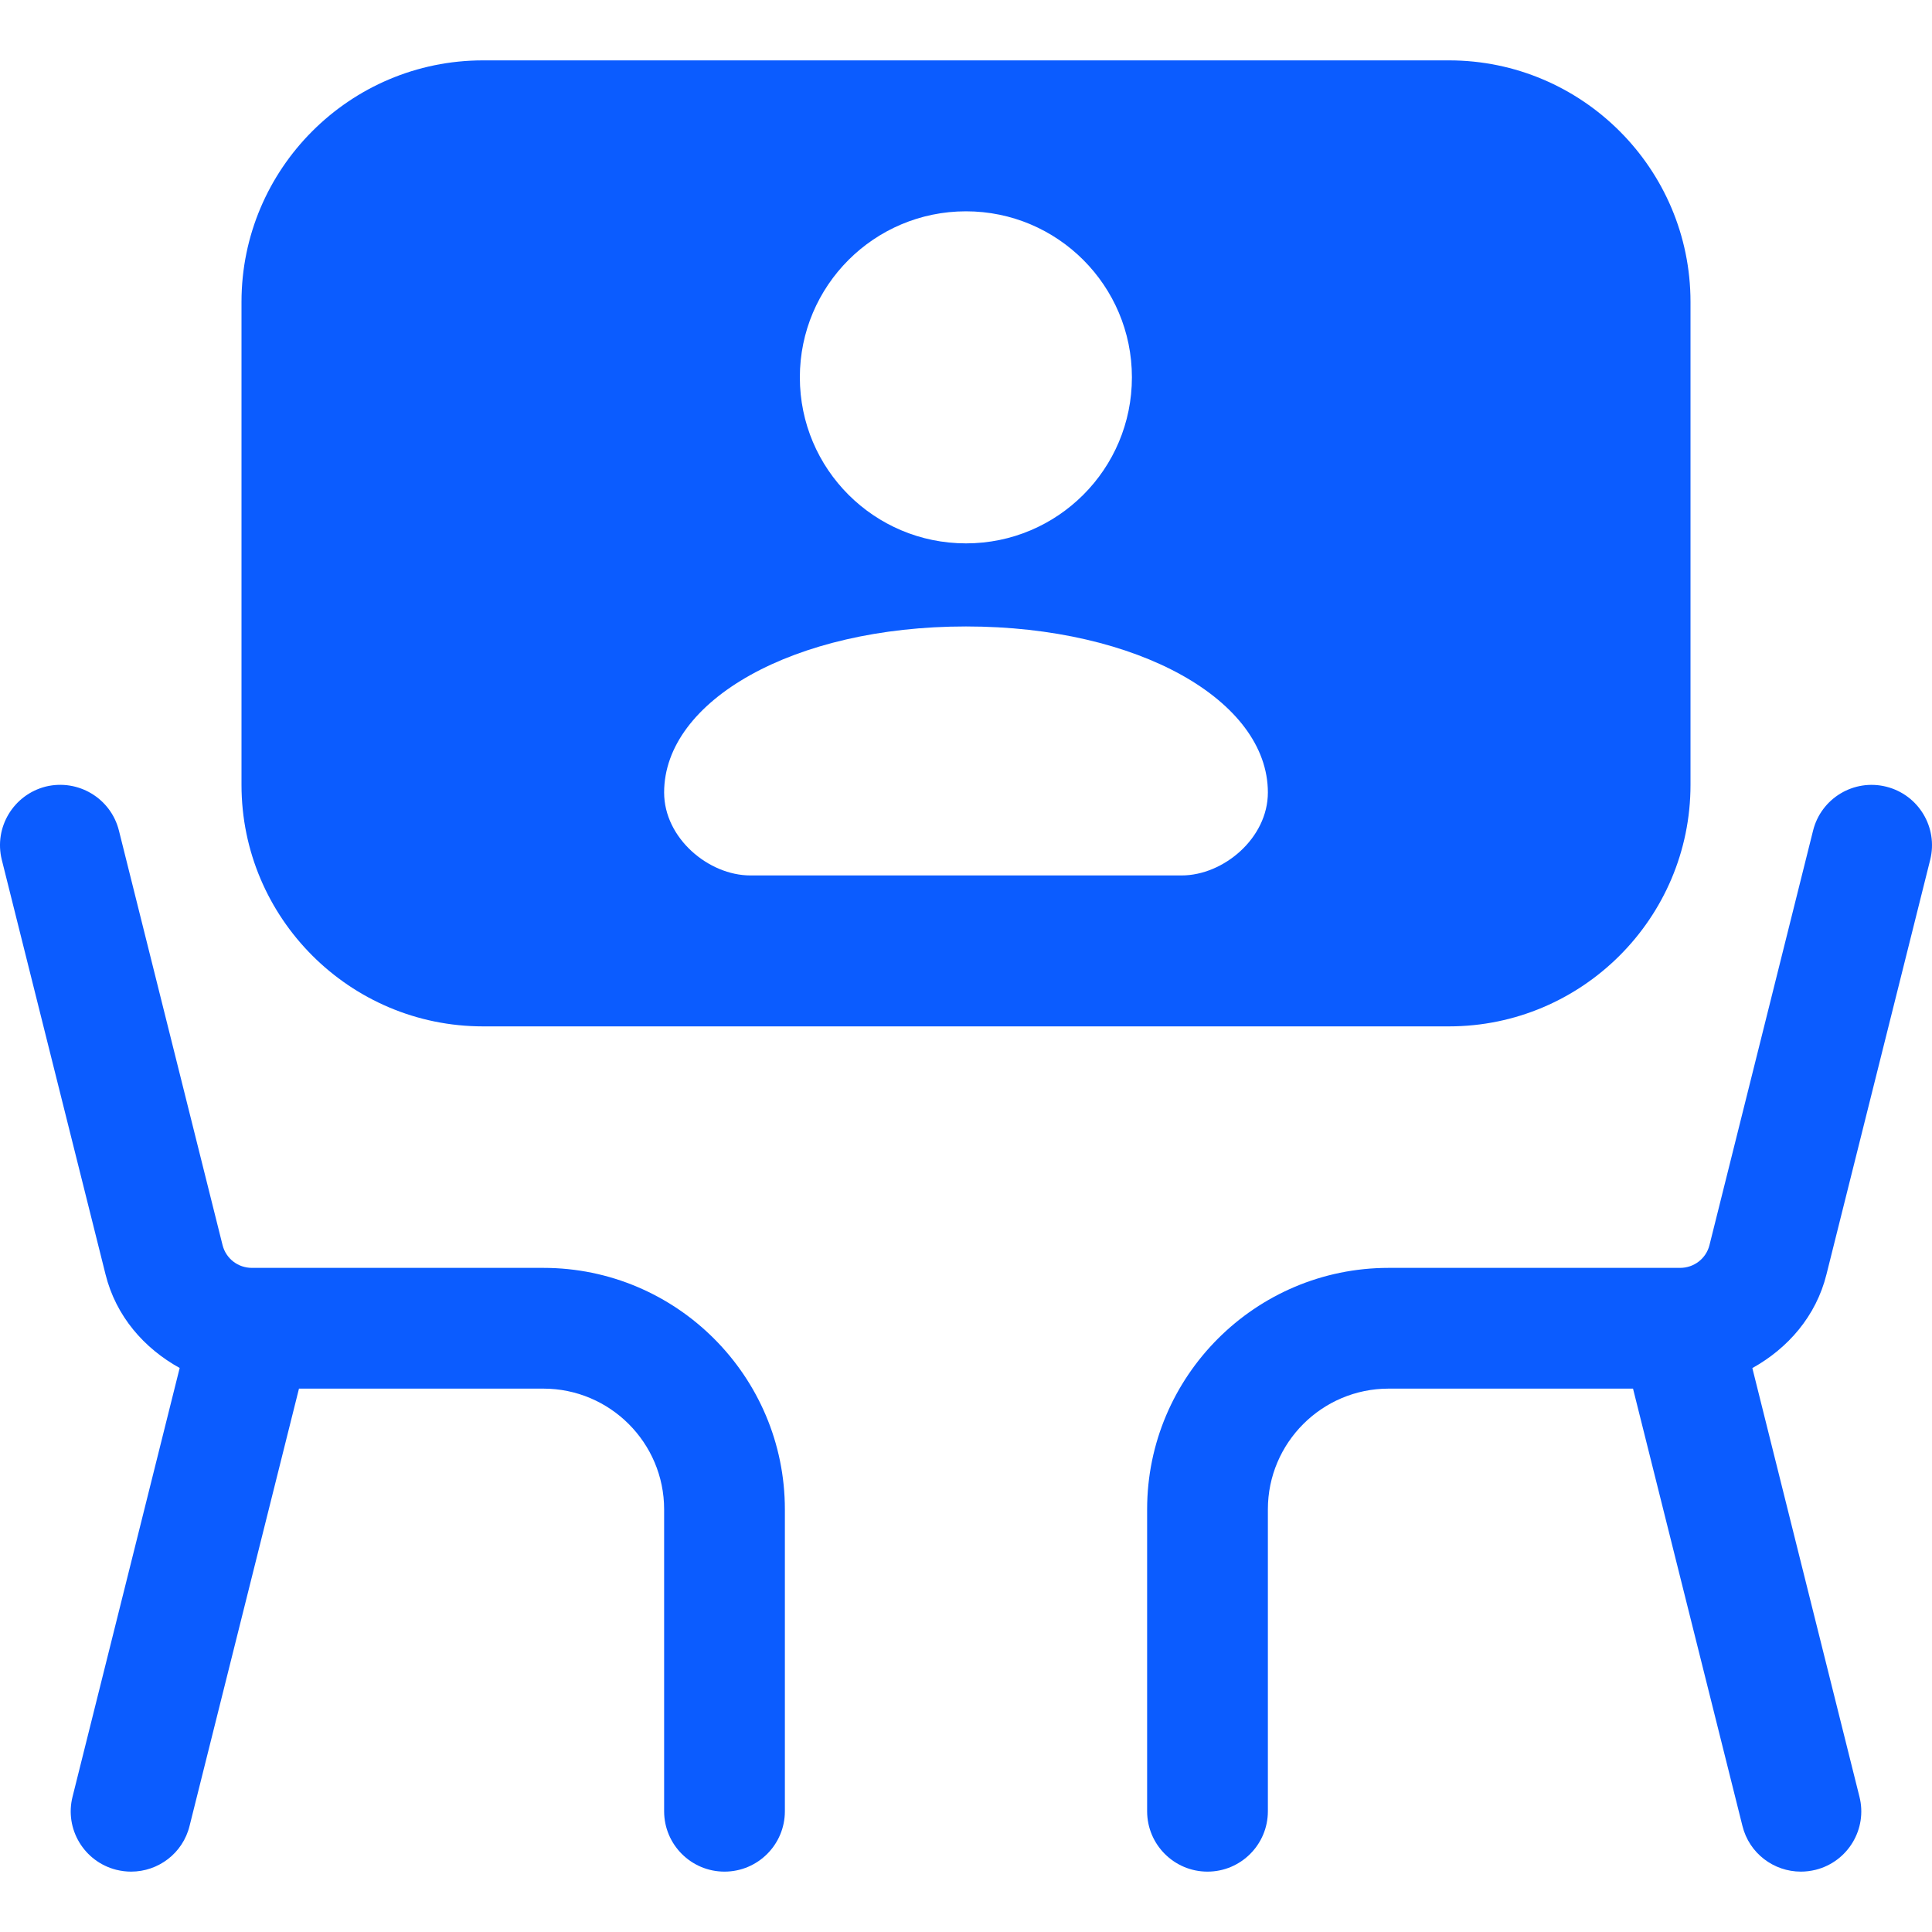
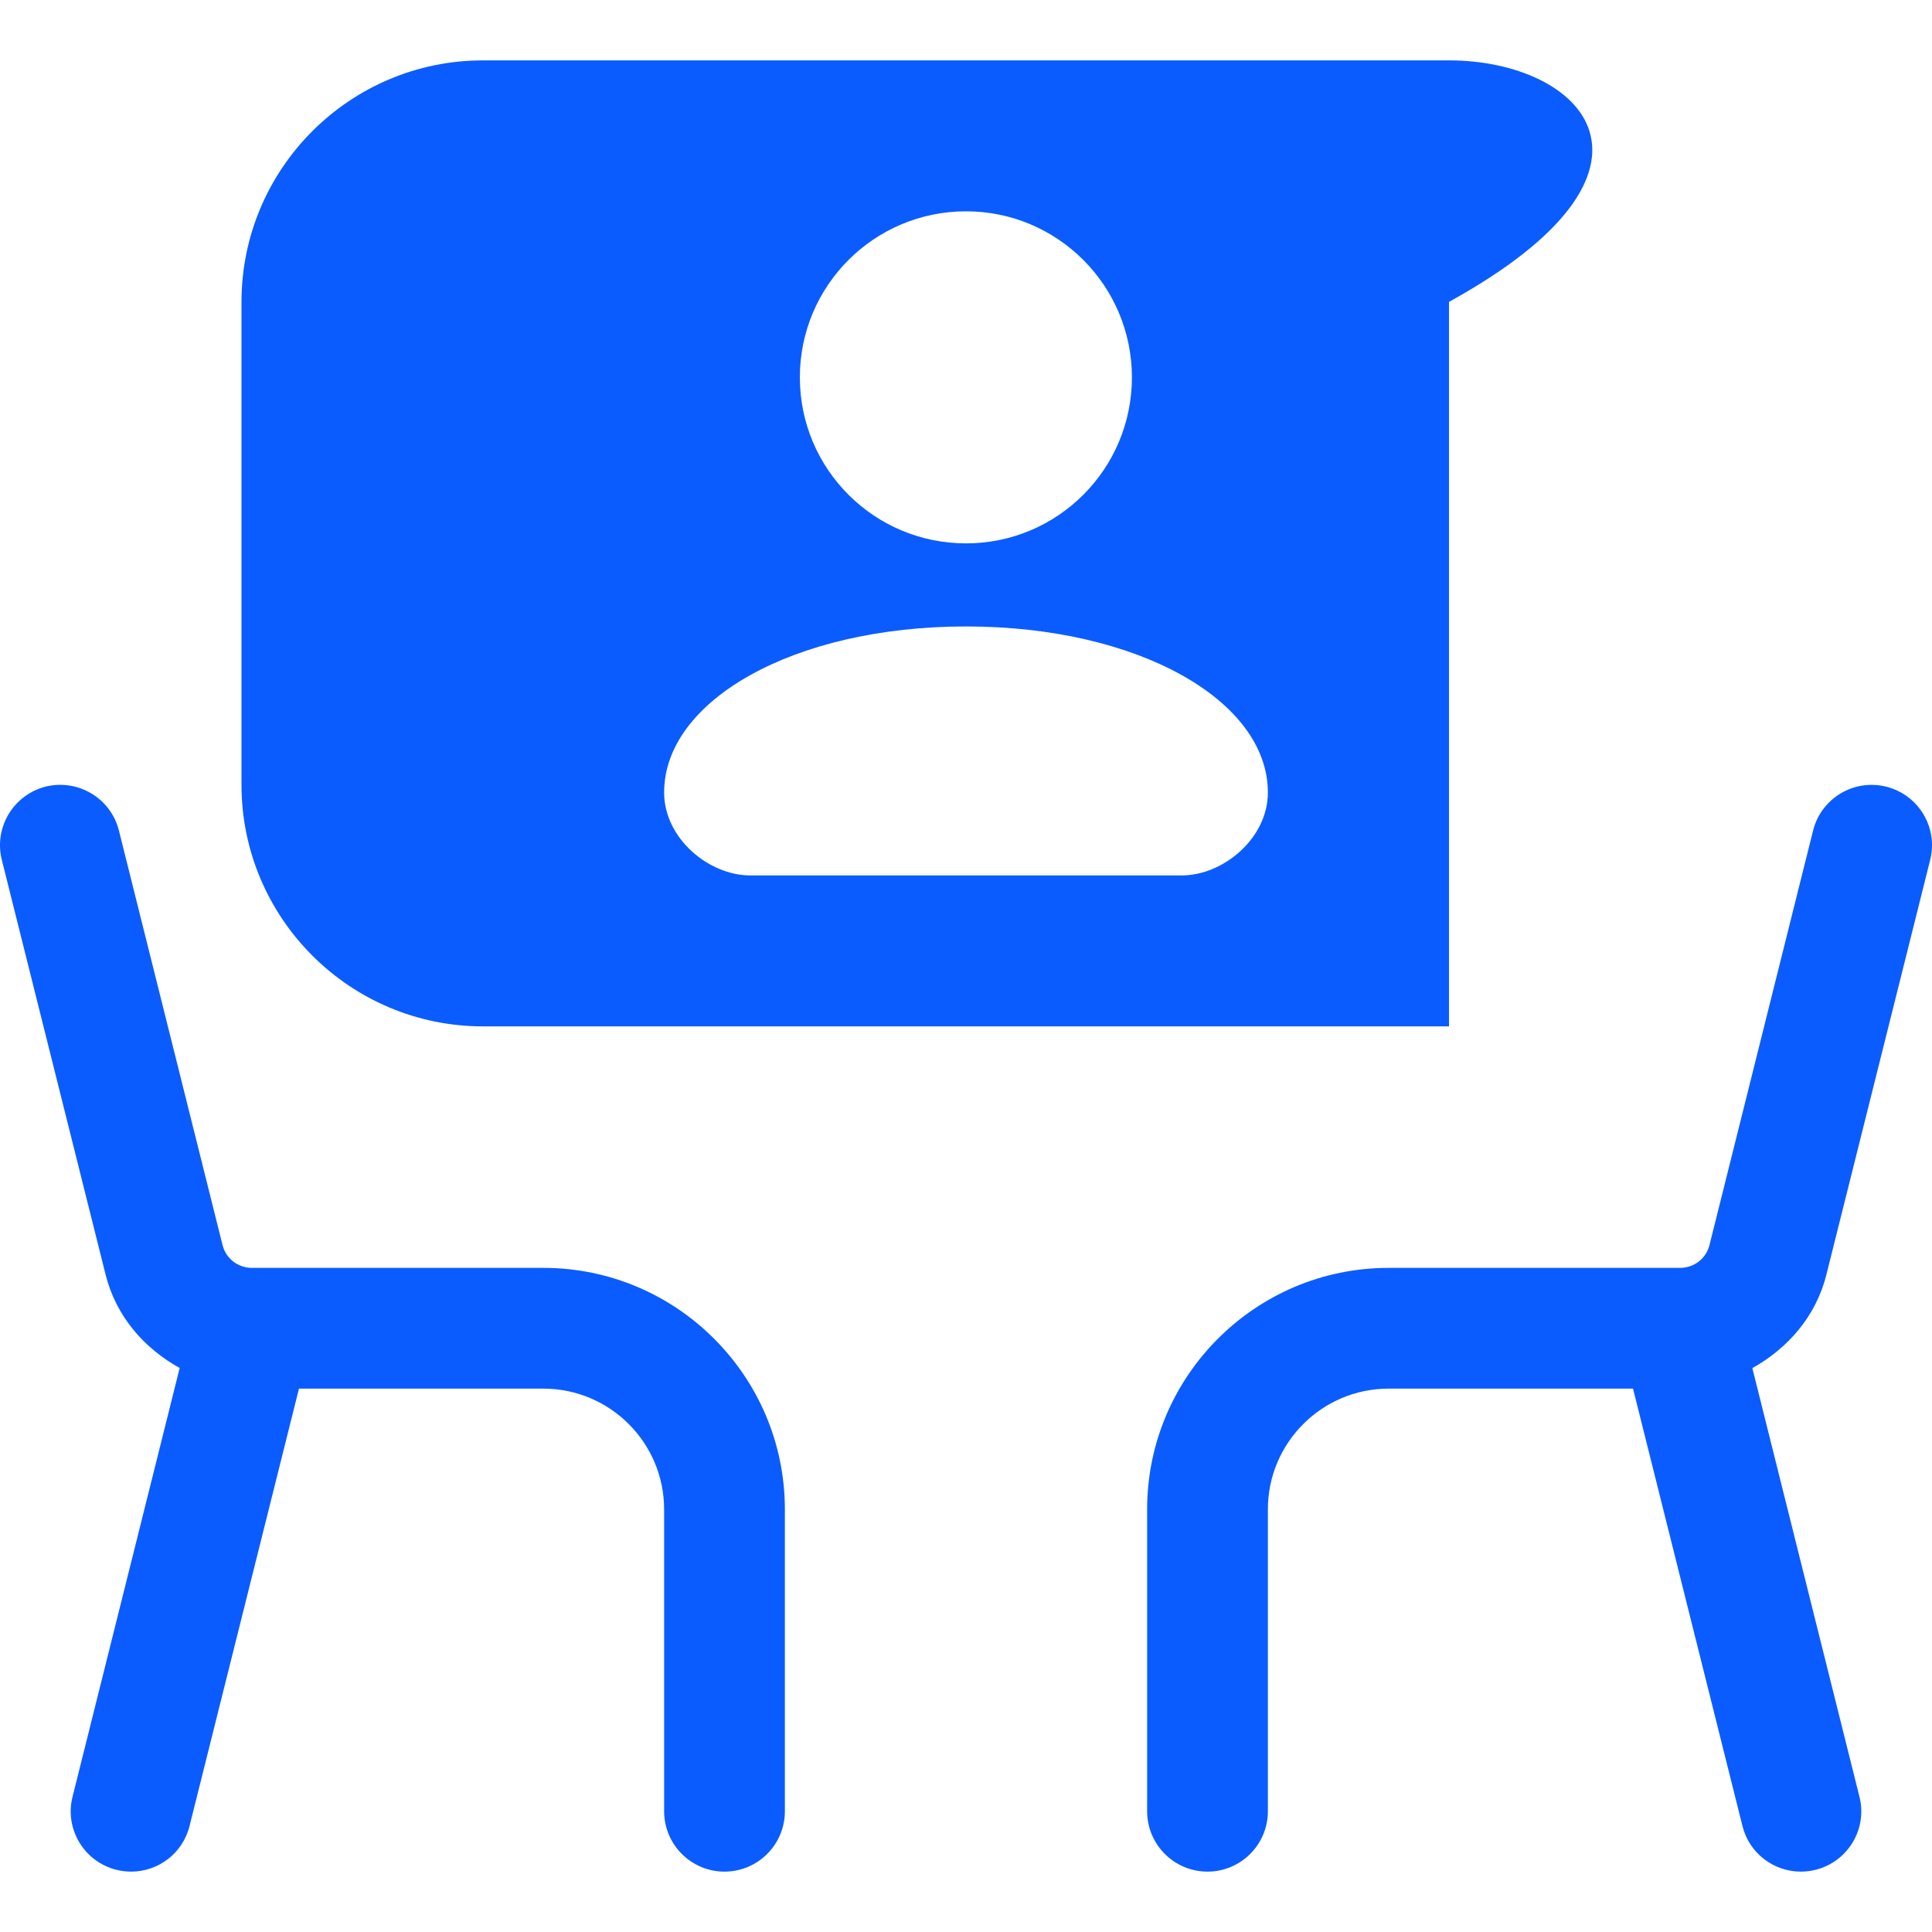
<svg xmlns="http://www.w3.org/2000/svg" width="16" height="16" viewBox="0 0 16 16" fill="none">
-   <path d="M14.512 11.329L15.399 14.879C15.467 15.146 15.304 15.418 15.036 15.485C14.995 15.495 14.954 15.5 14.914 15.5C14.69 15.5 14.486 15.349 14.43 15.121L13.524 11.5H11.5C10.949 11.5 10.5 11.948 10.5 12.5V15C10.5 15.276 10.276 15.5 10 15.5C9.724 15.5 9.5 15.276 9.5 15V12.5C9.5 11.397 10.397 10.5 11.5 10.5H13.914C14.029 10.5 14.129 10.423 14.157 10.312L15.015 6.879C15.082 6.61 15.354 6.448 15.621 6.515C15.889 6.582 16.052 6.853 15.985 7.121L15.126 10.554C15.04 10.9 14.807 11.166 14.512 11.33V11.329ZM6.5 12.5V15C6.5 15.276 6.276 15.5 6 15.5C5.724 15.5 5.5 15.276 5.5 15V12.5C5.5 11.948 5.051 11.5 4.5 11.5H2.476L1.57 15.121C1.514 15.349 1.31 15.5 1.086 15.5C1.046 15.5 1.005 15.495 0.964 15.485C0.696 15.418 0.533 15.146 0.601 14.879L1.488 11.329C1.193 11.166 0.96 10.9 0.874 10.554L0.015 7.121C-0.052 6.853 0.111 6.582 0.379 6.514C0.646 6.449 0.918 6.61 0.985 6.879L1.843 10.311C1.871 10.423 1.971 10.5 2.086 10.5H4.5C5.603 10.5 6.5 11.397 6.5 12.5L6.5 12.5ZM12 0.5H4C2.897 0.5 2 1.397 2 2.5V6.5C2 7.603 2.897 8.5 4 8.5H12C13.102 8.5 14 7.603 14 6.5V2.5C14 1.397 13.102 0.5 12 0.5ZM8 1.75C8.759 1.75 9.374 2.366 9.374 3.125C9.374 3.885 8.759 4.5 8 4.5C7.24 4.5 6.624 3.885 6.624 3.125C6.624 2.366 7.24 1.75 8 1.75ZM9.786 7.25H6.214C5.869 7.25 5.5 6.942 5.5 6.563C5.5 5.803 6.571 5.188 8 5.188C9.429 5.188 10.5 5.803 10.5 6.563C10.5 6.942 10.131 7.25 9.786 7.25Z" fill="#0B5CFF" />
+   <path d="M14.512 11.329L15.399 14.879C15.467 15.146 15.304 15.418 15.036 15.485C14.995 15.495 14.954 15.5 14.914 15.5C14.69 15.5 14.486 15.349 14.43 15.121L13.524 11.5H11.5C10.949 11.5 10.5 11.948 10.5 12.5V15C10.5 15.276 10.276 15.5 10 15.5C9.724 15.5 9.5 15.276 9.5 15V12.5C9.5 11.397 10.397 10.5 11.5 10.5H13.914C14.029 10.5 14.129 10.423 14.157 10.312L15.015 6.879C15.082 6.61 15.354 6.448 15.621 6.515C15.889 6.582 16.052 6.853 15.985 7.121L15.126 10.554C15.04 10.9 14.807 11.166 14.512 11.33V11.329ZM6.5 12.5V15C6.5 15.276 6.276 15.5 6 15.5C5.724 15.5 5.5 15.276 5.5 15V12.5C5.5 11.948 5.051 11.5 4.5 11.5H2.476L1.57 15.121C1.514 15.349 1.31 15.5 1.086 15.5C1.046 15.5 1.005 15.495 0.964 15.485C0.696 15.418 0.533 15.146 0.601 14.879L1.488 11.329C1.193 11.166 0.96 10.9 0.874 10.554L0.015 7.121C-0.052 6.853 0.111 6.582 0.379 6.514C0.646 6.449 0.918 6.61 0.985 6.879L1.843 10.311C1.871 10.423 1.971 10.5 2.086 10.5H4.5C5.603 10.5 6.5 11.397 6.5 12.5L6.5 12.5ZM12 0.5H4C2.897 0.5 2 1.397 2 2.5V6.5C2 7.603 2.897 8.5 4 8.5H12V2.5C14 1.397 13.102 0.5 12 0.5ZM8 1.75C8.759 1.75 9.374 2.366 9.374 3.125C9.374 3.885 8.759 4.5 8 4.5C7.24 4.5 6.624 3.885 6.624 3.125C6.624 2.366 7.24 1.75 8 1.75ZM9.786 7.25H6.214C5.869 7.25 5.5 6.942 5.5 6.563C5.5 5.803 6.571 5.188 8 5.188C9.429 5.188 10.5 5.803 10.5 6.563C10.5 6.942 10.131 7.25 9.786 7.25Z" fill="#0B5CFF" />
</svg>